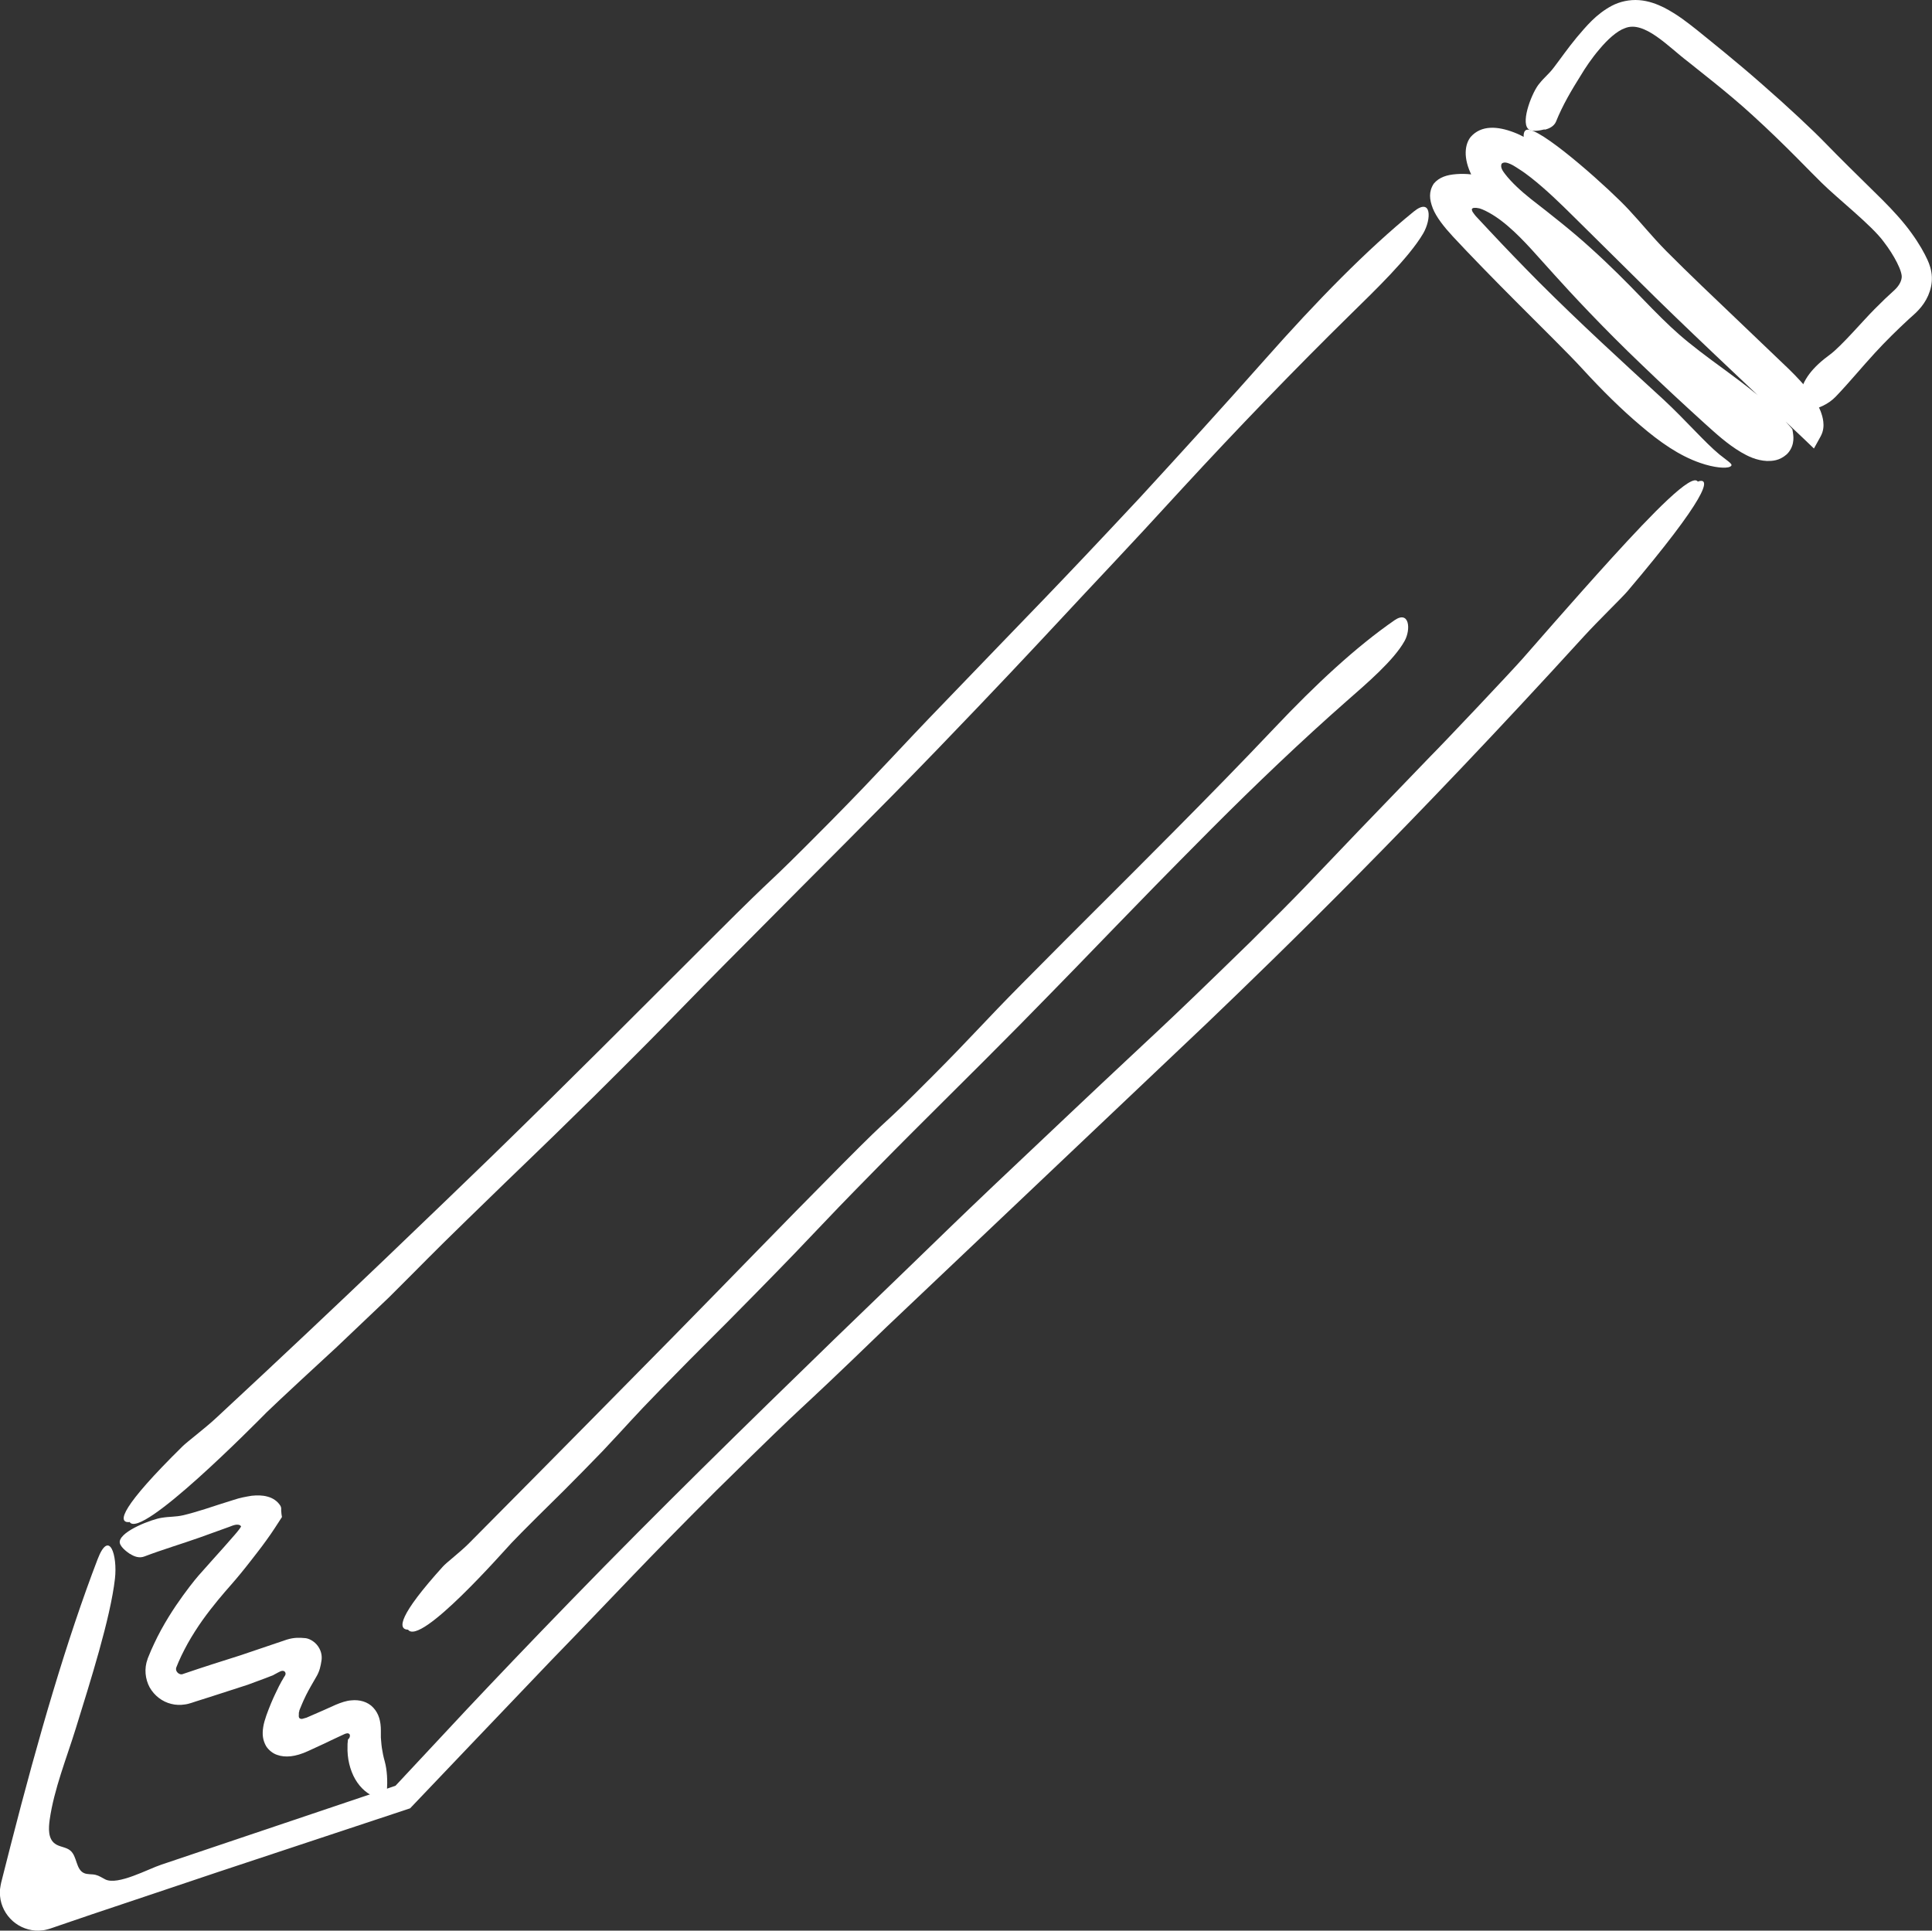
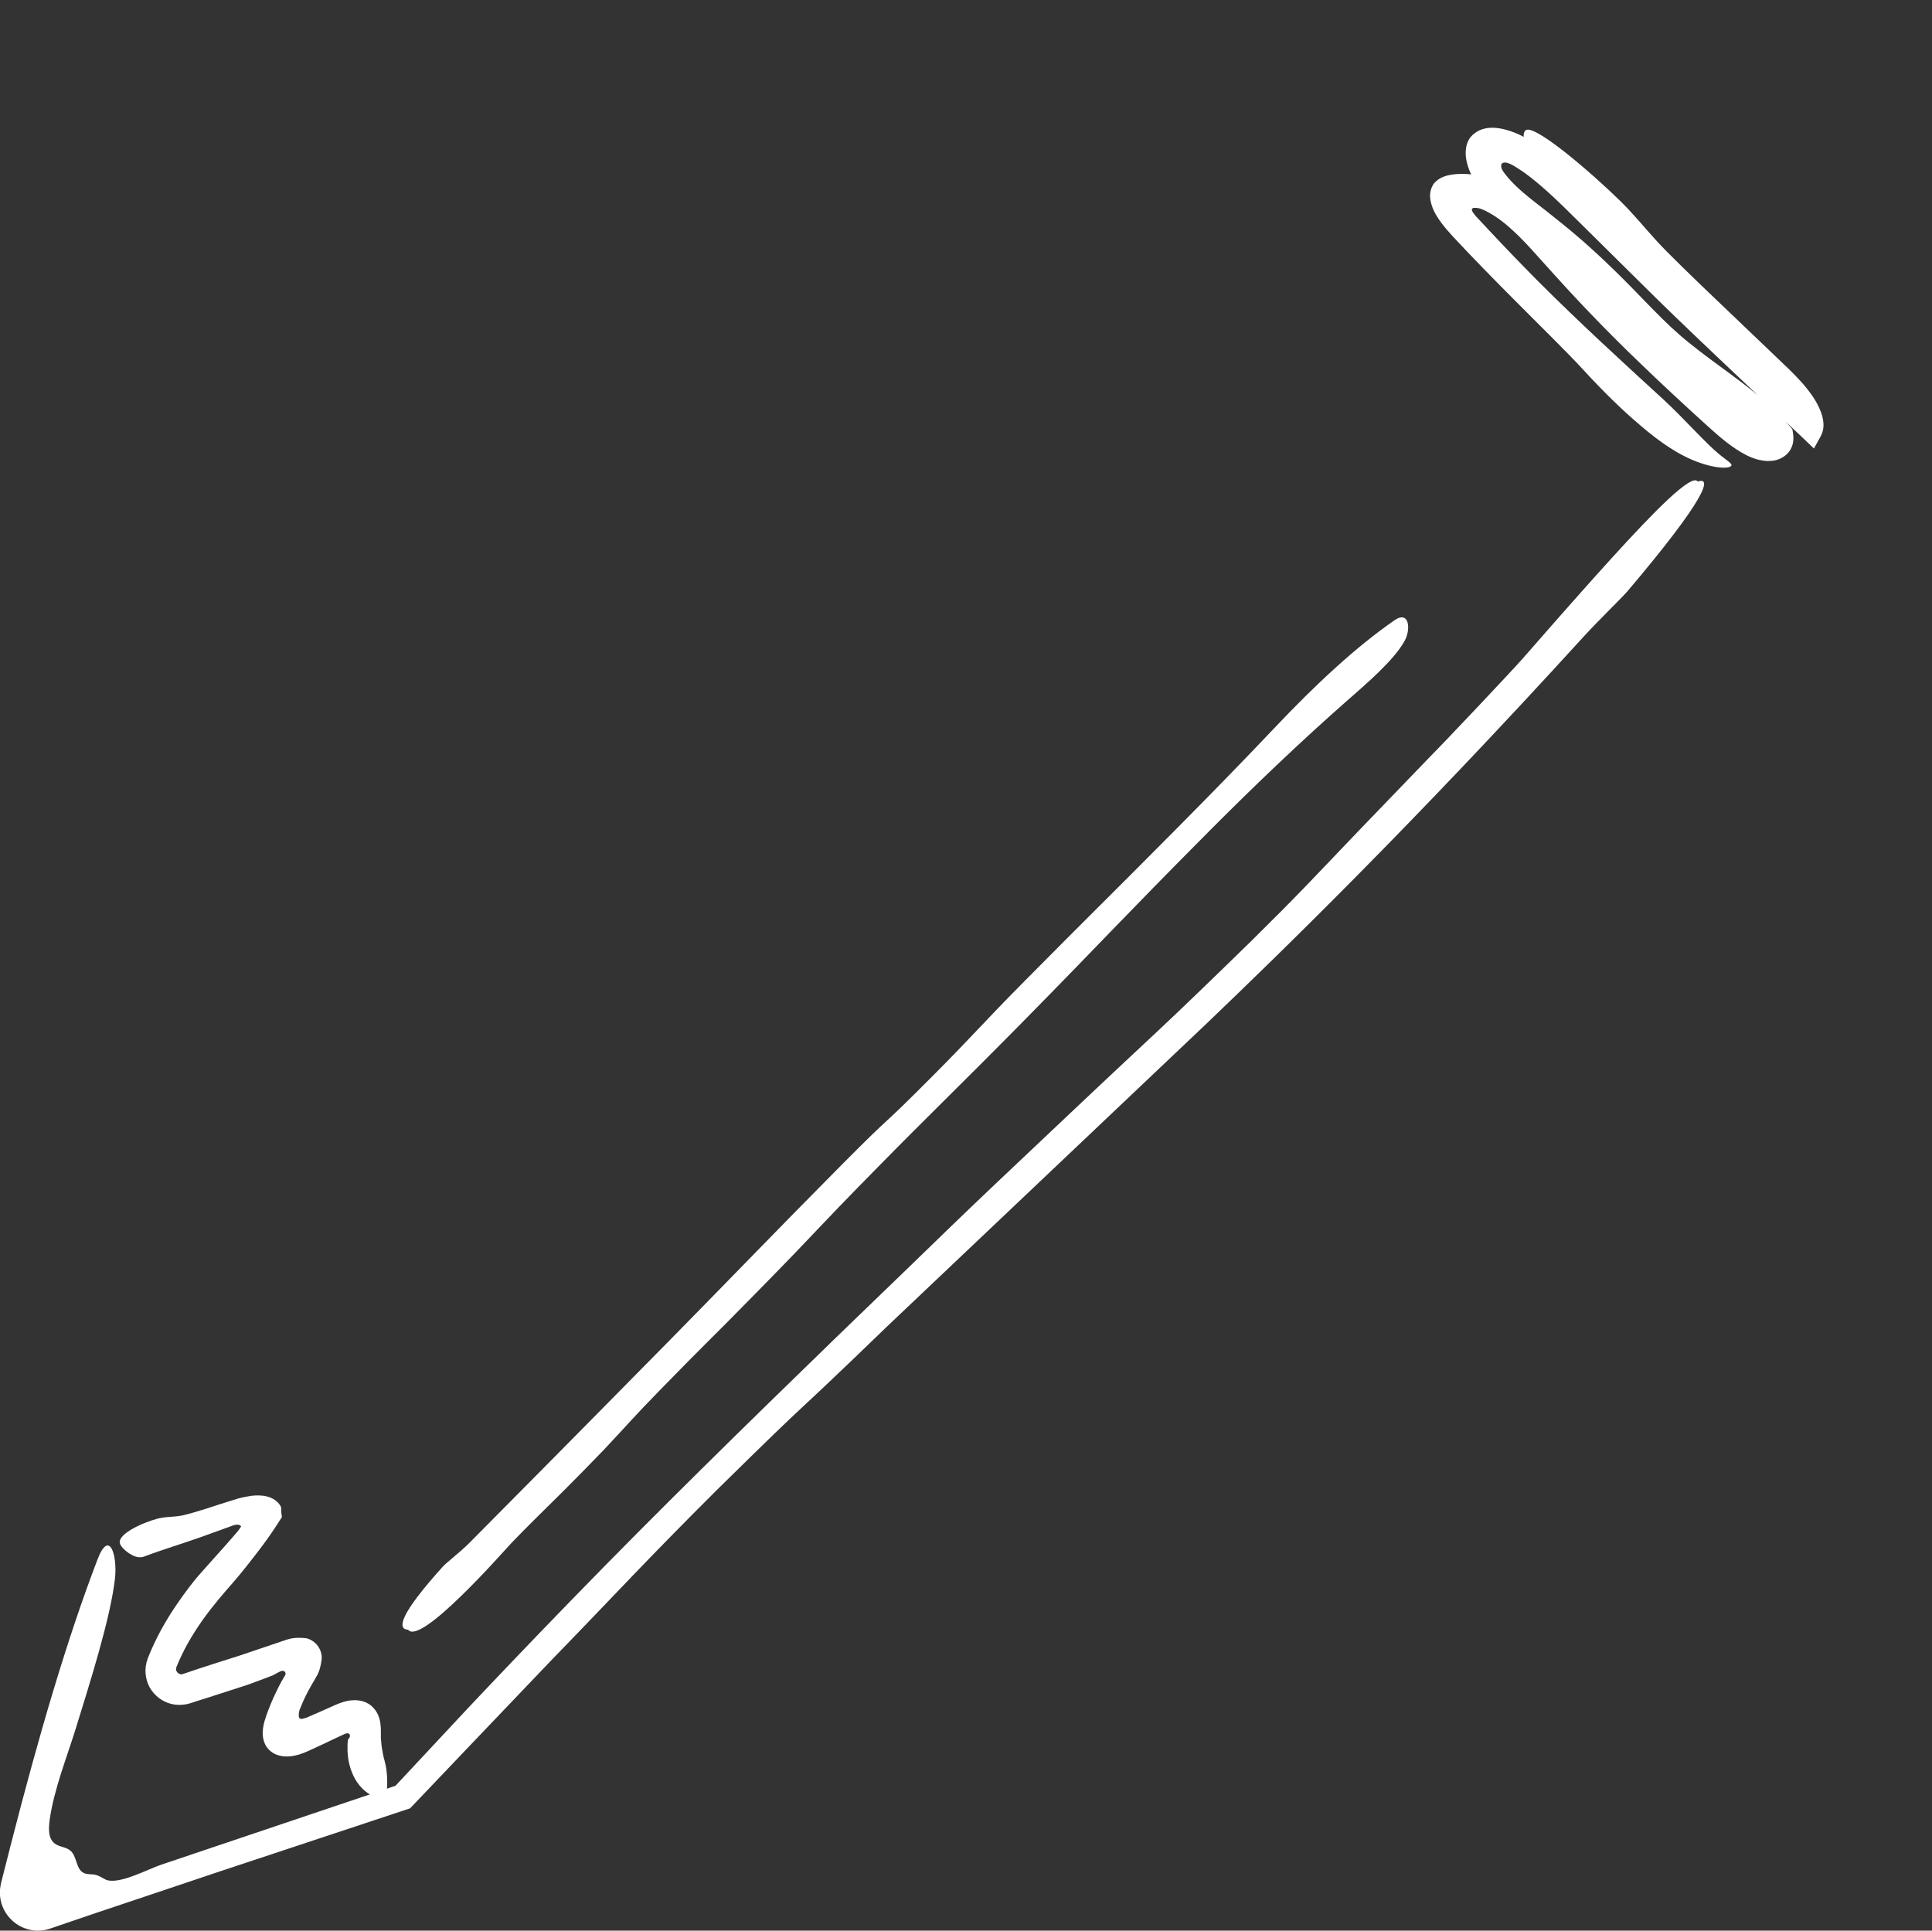
<svg xmlns="http://www.w3.org/2000/svg" id="uuid-fa527c68-42b7-44e0-b0a1-58c0853b2c45" data-name="Layer 1" viewBox="0 0 136.15 136.07">
  <rect x="0" y="0" width="136.15" height="136.07" fill="#333333" stroke="none" />
  <defs>
    <style>
      .uuid-c40cd514-037e-4378-990c-8efc457963b5 {
        fill: #fff;
      }
    </style>
  </defs>
-   <path class="uuid-c40cd514-037e-4378-990c-8efc457963b5" d="M9.1,107.28c-.86.04-.54-1.1,3.76-5.34.32-.32,1.6-1.28,2.39-2.02,9.31-8.64,15.7-14.85,19.37-18.39,6.14-5.98,9.48-9.37,15.54-15.41,5.46-5.46,2.93-2.74,8.37-8.23,3.66-3.71,4.55-4.8,8.18-8.55,6.32-6.58,7.41-7.62,13.64-14.29,2.95-3.21,5.9-6.45,8.77-9.69,3.67-4.15,7.19-7.75,10.51-10.45,1.26-1.02,1.26.52.66,1.55-1.02,1.73-3.41,4.02-5.12,5.7-3.88,3.81-7.96,8.04-11.82,12.23-4.12,4.51-6.38,6.85-8.59,9.24-2.22,2.38-4.44,4.76-8.68,9.16-4.24,4.4-8.6,8.7-12.9,13.05-6.48,6.5-4.81,4.97-11.33,11.44-4.77,4.69-4.15,4.02-8.94,8.69-2.67,2.6-2.85,2.83-5.48,5.45-.39.37-3.27,3.11-3.68,3.5-.72.66-4.26,3.93-4.95,4.61-.73.74-8.93,9.06-9.67,7.73Z" />
  <path class="uuid-c40cd514-037e-4378-990c-8efc457963b5" d="M119.65,33.94c1.02-.36.61,1.16-4.96,7.73-.42.49-2.06,2.07-3.09,3.2-12.19,13.38-21.3,22.22-26.54,27.24-8.83,8.37-13.74,13.03-22.57,21.4-7.88,7.62-4.2,3.85-12.01,11.54-5.23,5.22-6.55,6.73-11.7,12.04-4.57,4.78-7.22,7.57-9.88,10.36-3.65,1.21-7.3,2.42-13.57,4.5-2.93.99-5.88,1.97-8.82,2.96l-2.2.75-.55.19-.3.1c-.16.04-.31.09-.48.1-.66.09-1.36-.11-1.89-.5-.53-.39-.92-.98-1.05-1.65-.06-.33-.07-.68,0-1,.03-.19.06-.28.08-.36l.07-.28.57-2.24c1.95-7.62,3.96-14.5,6.12-20.13.82-2.14,1.41-.29,1.22,1.38-.32,2.8-1.75,7.28-2.75,10.52-.65,2.11-1.54,4.29-1.85,6.47-.08.6-.12,1.32.37,1.68.32.24.79.23,1.09.49.48.41.38,1.31.95,1.58.26.12.56.06.83.13.25.06.46.21.68.32.88.44,3.03-.74,3.95-1.04,7.99-2.69,12.31-4.15,16.5-5.56,1.59-1.7,3.15-3.38,5.06-5.42,1.96-2.08,4.28-4.52,7.36-7.69,6.05-6.23,12.27-12.31,18.5-18.36,9.39-9.04,7.03-6.88,16.51-15.82,6.9-6.52,6.02-5.56,12.81-12.18,3.75-3.71,4-4.04,7.64-7.84.52-.54,4.43-4.6,4.99-5.18.98-.98,5.67-5.94,6.57-6.96.49-.55,3.43-3.95,6.29-7.1,2.86-3.14,5.65-6.03,6.05-5.36Z" />
  <path class="uuid-c40cd514-037e-4378-990c-8efc457963b5" d="M9.17,109.53c-.25-.17-.78-.56-.73-.9.11-.74,2.26-1.56,2.97-1.66.55-.09.95-.05,1.52-.18.46-.11.97-.26,1.51-.43.64-.21,1.32-.43,2.03-.65.44-.15.85-.22,1.26-.29.39-.04.77-.04,1.12.06.35.09.7.3.92.66.08.16.03.25.05.38,0,.12.03.27.05.4-.35.54-.69,1.08-1.1,1.64-.2.28-.41.56-.62.83-.15.2-.3.39-.45.58-.51.66-.99,1.24-1.42,1.73-.52.59-1.28,1.47-2.01,2.49-.36.51-.72,1.07-1.04,1.64-.16.29-.31.58-.45.87l-.2.44-.14.34c-.15.32.22.62.46.5.39-.13.74-.25,1.07-.36.37-.12.7-.23.98-.32.52-.17,1.19-.38,1.98-.63.98-.33,2.09-.71,3.28-1.11.51-.16.92-.14,1.24-.11.29,0,.72.22.97.59.26.38.28.76.23,1.03-.05.31-.11.71-.39,1.16-.25.43-.5.86-.69,1.24-.15.31-.22.46-.31.68-.04.1-.08.2-.12.29l-.05.13v.04c-.02.06-.03.09-.03.12.01.14-.03.23.02.34.14.16.32.03.52-.01l1.26-.55c.29-.11,1.22-.63,1.9-.67.56-.06,1.16.09,1.55.52.39.42.53.96.53,1.61v.49s.02.25.02.25c.01.16.03.32.05.48.05.32.11.63.2.94.18.66.2,1.4.16,2.04-.04.85-.36.77-1.14.34-.59-.33-1.06-.9-1.34-1.62-.14-.36-.24-.76-.28-1.18-.02-.21-.03-.43-.02-.65,0-.11,0-.22.02-.33,0-.05.01-.13.02-.15,0,0,.02,0,.03-.02.05-.04.1-.13.1-.24,0-.12-.12-.18-.23-.15-.05,0-.11.03-.16.05-.13.06-.26.12-.39.18-.38.18-.73.34-.99.47-.41.19-.79.37-1.17.54-.45.21-.87.33-1.22.37-.36.04-.68.01-.98-.1-.3-.1-.58-.33-.76-.6-.25-.44-.29-.85-.21-1.36.08-.51.32-1.1.55-1.67.14-.33.2-.46.29-.65.09-.18.18-.37.27-.56.06-.1.11-.21.17-.32.04-.06.08-.13.12-.2.05-.14.27-.3.13-.49-.17-.19-.46.05-.62.12-.07.04-.14.07-.2.11l-.04.02-.16.06c-.12.05-.24.09-.36.14-.47.17-.89.33-1.24.46-.48.15-1.43.46-2.66.86-.31.1-.64.2-.98.31-.11.03-.51.19-.8.22-.31.05-.64.04-.95-.04-.63-.15-1.19-.58-1.52-1.16-.32-.59-.4-1.33-.15-2,0-.02.01-.03.01-.04.08-.19.16-.39.24-.58l.22-.48c.15-.32.31-.64.48-.95.34-.62.7-1.2,1.05-1.72.7-1.03,1.32-1.8,1.57-2.09.57-.64,1.17-1.32,1.82-2.04.84-.96.8-.9,1.05-1.22.04-.06.11-.14.15-.23-.07-.13-.26-.14-.41-.11-.15.03-.29.09-.42.14-.78.28-1.51.54-2.08.75-1.3.46-2.62.85-3.91,1.34-.34.13-.7.02-1.01-.19Z" />
  <path class="uuid-c40cd514-037e-4378-990c-8efc457963b5" d="M107.51,10.39c-.13-.45-.33-1.38.28-1.24,1.3.27,5.75,4.28,7,5.64.98,1.05,1.56,1.81,2.63,2.9,1.51,1.52,3.4,3.32,5.46,5.28,1.03.98,2.1,2.01,3.19,3.05.55.54,1.1,1.11,1.59,1.8.25.35.47.73.64,1.16.08.22.16.46.19.74.03.27.03.64-.19,1.04l-.47.85-.73-.7c-4.28-4.06-8.6-8.09-11.61-11.1-1.16-1.14-2.74-2.71-4.6-4.55-.93-.92-1.91-1.88-3-2.74-.27-.21-.55-.42-.84-.6-.14-.1-.29-.18-.43-.27l-.16-.08c-.19-.08-.46-.2-.64-.03-.11.26.09.52.24.72.46.6,1.13,1.21,1.82,1.76,1.43,1.11,2.96,2.31,4.26,3.5,1.32,1.19,2.52,2.4,3.54,3.46,1.02,1.06,1.91,1.95,2.67,2.61.81.71,1.88,1.52,3.23,2.5,1.33.99,2.98,2.16,4.55,3.95l.18.21.04.24c.03.21.06.44,0,.73-.05.28-.22.61-.46.82-.51.44-1,.45-1.37.45-.76-.04-1.35-.34-1.83-.62-.99-.59-1.77-1.32-2.54-2.01-1.52-1.38-3.03-2.78-4.43-4.13-2.8-2.67-5.07-5.13-6.15-6.33-1.13-1.23-2.16-2.49-3.31-3.47-.57-.49-1.17-.9-1.77-1.16l-.13-.05-.06-.02s-.08-.03-.13-.03c-.09-.02-.18-.03-.27-.02-.1-.01-.21.06-.17.16.02.09.07.17.13.24l.09.12.05.06.13.14.85.91c1.14,1.22,2.29,2.41,3.46,3.59,2.85,2.85,5.84,5.59,8.8,8.3,1.58,1.47,2.88,2.99,3.93,3.86.71.57,1.03.71.75.86-.27.14-1.11.08-2.09-.26-1.5-.51-2.89-1.5-4.21-2.63-1.34-1.13-2.71-2.48-4.12-4.02-.96-1.05-2.71-2.76-4.47-4.53-1.78-1.78-3.5-3.55-4.66-4.8-.6-.65-1.15-1.34-1.4-1.97-.24-.63-.3-1.17.07-1.74.38-.45.92-.62,1.6-.67.66-.05,1.39.02,2.09.24.17.05.37.12.51.18l.35.15c.23.11.44.22.65.35.41.25.79.52,1.14.8.7.57,1.3,1.19,1.86,1.81,1.13,1.26,2.1,2.51,3.25,3.77,1.14,1.27,2.39,2.59,3.84,4.02,1.16,1.15,2.78,2.66,4.52,4.2.88.77,1.75,1.58,2.6,2.12.43.27.85.47,1.11.49.06,0,.12,0,.12,0,0-.06.02.15.06.22.03.1.07.17.1.22.06.1.09.06-.03.03-.04-.01-.06-.01-.1-.02-.05,0-.11-.01-.16-.01h-.19c-.09.02-.02.01-.04.02l.25.52c-1.29-1.42-2.52-2.29-3.48-3.02-.54-.4-1.36-1-2.39-1.77-1.04-.78-2.33-1.84-3.57-3.13-1.26-1.29-2.54-2.7-4.06-4.09-.75-.7-1.55-1.4-2.39-2.08-.83-.69-1.73-1.34-2.65-2.14-.39-.34-.78-.71-1.14-1.1-.19-.21-.33-.37-.55-.66-.23-.32-.44-.64-.6-.97-.67-1.31-.5-2.27-.1-2.77.75-.85,1.9-.76,3.05-.32.29.11.56.24.83.39.28.14.38.22.57.33.33.21.64.42.92.64,1.15.87,2.05,1.75,2.84,2.5,1.54,1.51,2.65,2.59,3.18,3.1,3.78,3.78,8.06,8.08,13.05,12.99.1.1.2.2.3.3l-1.22.44c-.05-.03-.12-.06-.27-.09l-.18-.02s0,0,0-.02c0-.04-.02-.13-.05-.22-.06-.2-.18-.44-.32-.67-.29-.46-.69-.94-1.14-1.4-.91-.93-1.94-1.89-2.89-2.8-1.94-1.81-3.76-3.51-5.19-4.84-2.79-2.59-5.51-5.2-8.32-7.71-.74-.66-1.13-1.33-1.29-1.88Z" />
-   <path class="uuid-c40cd514-037e-4378-990c-8efc457963b5" d="M108.84,9.12c-.29.07-.93.21-1.16-.05-.52-.55.33-2.66.81-3.19.34-.43.66-.66,1-1.11.47-.61.99-1.37,1.63-2.14.65-.76,1.34-1.62,2.46-2.22.57-.3,1.25-.45,1.93-.4.67.05,1.26.28,1.75.52,1,.52,1.68,1.08,2.27,1.54,1.01.82,2.88,2.31,4.67,3.89,1.8,1.57,3.53,3.19,4.43,4.12.89.92,2.47,2.48,4.01,3.99.77.77,1.51,1.58,2.06,2.35.56.77.92,1.43,1.13,1.89.15.33.29.73.31,1.2.02.5-.09.92-.26,1.32-.17.39-.41.73-.67,1.01-.13.14-.27.28-.39.38l-.29.26c-.8.74-1.63,1.55-2.39,2.38-.94,1.02-1.82,2.1-2.78,3.1-.51.53-1.24.85-1.86.94-.83.12-.76-.22-.66-.98.15-1.15.94-2.07,2.12-2.93.8-.59,2.35-2.41,3.14-3.2.26-.25.5-.5.74-.73.23-.21.46-.42.67-.62.31-.29.47-.6.5-.85.04-.2-.08-.6-.33-1.09-.24-.47-.54-.95-.94-1.47-.83-1.14-3.26-3.05-4.36-4.14-.67-.64-2.57-2.67-4.88-4.77-1.74-1.6-4.01-3.33-4.54-3.77-1.38-1.04-3.09-2.94-4.46-2.36-.55.19-1.22.8-1.77,1.46-.56.65-1.01,1.33-1.34,1.88-.64,1.02-1.27,2.08-1.74,3.25-.13.3-.44.48-.79.56Z" />
-   <path class="uuid-c40cd514-037e-4378-990c-8efc457963b5" d="M28.75,114.86c-.75-.03-.65-1.01,2.47-4.46.23-.26,1.21-1.01,1.8-1.6,6.89-6.94,11.7-11.83,14.45-14.62,4.62-4.7,7.15-7.35,11.79-12.03,4.19-4.22,2.27-2.1,6.46-6.31,2.83-2.84,3.51-3.69,6.33-6.54,4.94-4.99,5.79-5.78,10.73-10.76,2.36-2.38,4.72-4.79,7.01-7.21,2.93-3.1,5.77-5.74,8.49-7.62,1.04-.71,1.16.65.7,1.47-.76,1.37-2.7,3.02-4.09,4.24-3.14,2.76-6.41,5.88-9.5,8.98-6.62,6.66-6.97,7.17-13.56,13.87-3.3,3.35-6.67,6.63-9.96,9.98-4.95,5.03-3.66,3.86-8.6,8.89-3.6,3.67-3.15,3.13-6.74,6.81-2,2.05-2.11,2.25-4.07,4.33-.28.3-2.42,2.48-2.73,2.78-.54.52-3.17,3.13-3.67,3.67-.55.58-6.46,7.34-7.31,6.12Z" />
+   <path class="uuid-c40cd514-037e-4378-990c-8efc457963b5" d="M28.75,114.86c-.75-.03-.65-1.01,2.47-4.46.23-.26,1.21-1.01,1.8-1.6,6.89-6.94,11.7-11.83,14.45-14.62,4.62-4.7,7.15-7.35,11.79-12.03,4.19-4.22,2.27-2.1,6.46-6.31,2.83-2.84,3.51-3.69,6.33-6.54,4.94-4.99,5.79-5.78,10.73-10.76,2.36-2.38,4.72-4.79,7.01-7.21,2.93-3.1,5.77-5.74,8.49-7.62,1.04-.71,1.16.65.7,1.47-.76,1.37-2.7,3.02-4.09,4.24-3.14,2.76-6.41,5.88-9.5,8.98-6.62,6.66-6.97,7.17-13.56,13.87-3.3,3.35-6.67,6.63-9.96,9.98-4.95,5.03-3.66,3.86-8.6,8.89-3.6,3.67-3.15,3.13-6.74,6.81-2,2.05-2.11,2.25-4.07,4.33-.28.3-2.42,2.48-2.73,2.78-.54.52-3.17,3.13-3.67,3.67-.55.58-6.46,7.34-7.31,6.12" />
</svg>